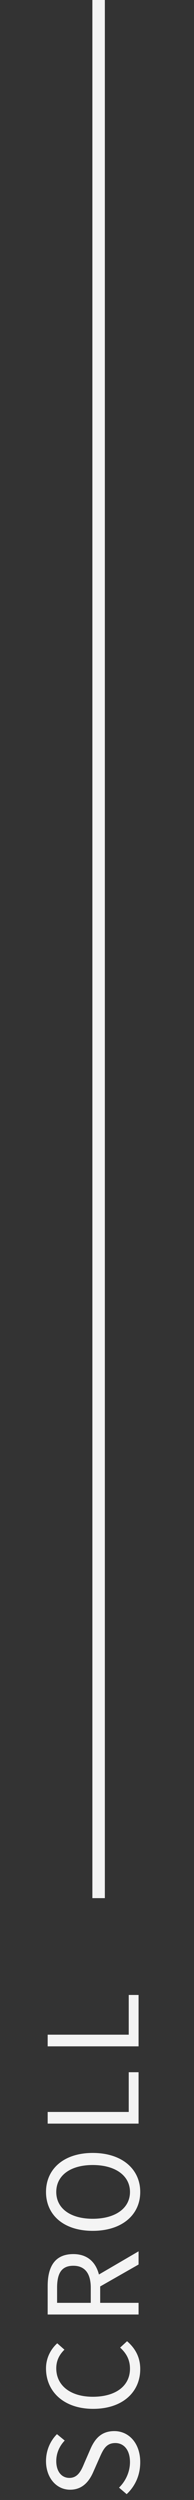
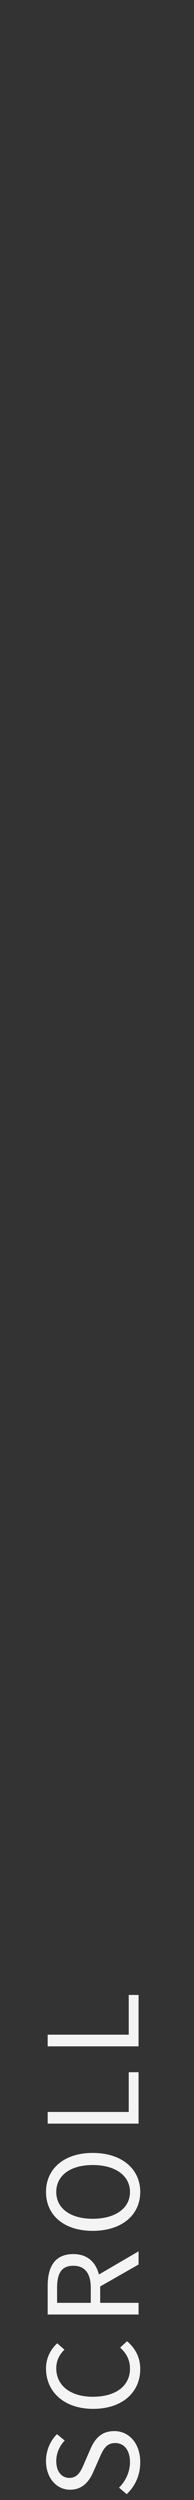
<svg xmlns="http://www.w3.org/2000/svg" width="21" height="270" viewBox="0 0 21 270" fill="none">
  <rect x="0" y="0" width="21" height="270" fill="#333333" stroke="none" />
  <path d="M15.18 265.92C15.18 267.33 14.625 268.515 13.71 269.37L12.885 268.665C13.62 267.945 14.07 266.94 14.07 265.905C14.07 264.615 13.425 263.85 12.48 263.85C11.475 263.85 11.16 264.57 10.755 265.485L10.125 266.91C9.735 267.825 9.045 268.89 7.59 268.89C6.09 268.89 4.98 267.585 4.98 265.8C4.98 264.6 5.475 263.58 6.165 262.89L7.005 263.58C6.435 264.18 6.09 264.945 6.09 265.8C6.09 266.895 6.645 267.615 7.515 267.615C8.46 267.615 8.82 266.76 9.135 265.995L9.75 264.585C10.23 263.445 10.92 262.56 12.375 262.56C13.935 262.56 15.18 263.85 15.18 265.92ZM15.18 255.867C15.18 258.327 13.29 260.157 10.08 260.157C6.915 260.157 4.98 258.297 4.98 255.792C4.98 254.592 5.55 253.662 6.195 253.077L6.975 253.767C6.435 254.292 6.09 254.937 6.09 255.777C6.09 257.622 7.605 258.852 10.05 258.852C12.525 258.852 14.07 257.682 14.07 255.822C14.07 254.877 13.695 254.172 13.005 253.542L13.755 252.852C14.67 253.647 15.18 254.607 15.18 255.867ZM15 249.968L5.16 249.968L5.16 246.893C5.16 244.883 5.88 243.443 7.935 243.443C9.465 243.443 10.365 244.313 10.71 245.648L15 243.143L15 244.568L10.845 246.938L10.845 248.708L15 248.708L15 249.968ZM9.825 248.708L9.825 247.073C9.825 245.543 9.195 244.703 7.935 244.703C6.645 244.703 6.18 245.543 6.18 247.073L6.18 248.708L9.825 248.708ZM15.18 236.733C15.18 239.208 13.2 240.933 10.035 240.933C6.885 240.933 4.98 239.208 4.98 236.733C4.98 234.258 6.9 232.518 10.035 232.518C13.2 232.518 15.18 234.258 15.18 236.733ZM14.07 236.733C14.07 234.978 12.495 233.823 10.035 233.823C7.59 233.823 6.09 234.978 6.09 236.733C6.09 238.488 7.59 239.628 10.035 239.628C12.495 239.628 14.07 238.488 14.07 236.733ZM15 229.352L5.16 229.352L5.16 228.092L13.935 228.092L13.935 223.802L15 223.802L15 229.352ZM15 221.007L5.16 221.007L5.16 219.747L13.935 219.747L13.935 215.457L15 215.457L15 221.007Z" fill="#F4F4F4" />
-   <line x1="10.675" y1="2.66267e-08" x2="10.675" y2="205" stroke="#F4F4F4" stroke-width="1.35" />
</svg>